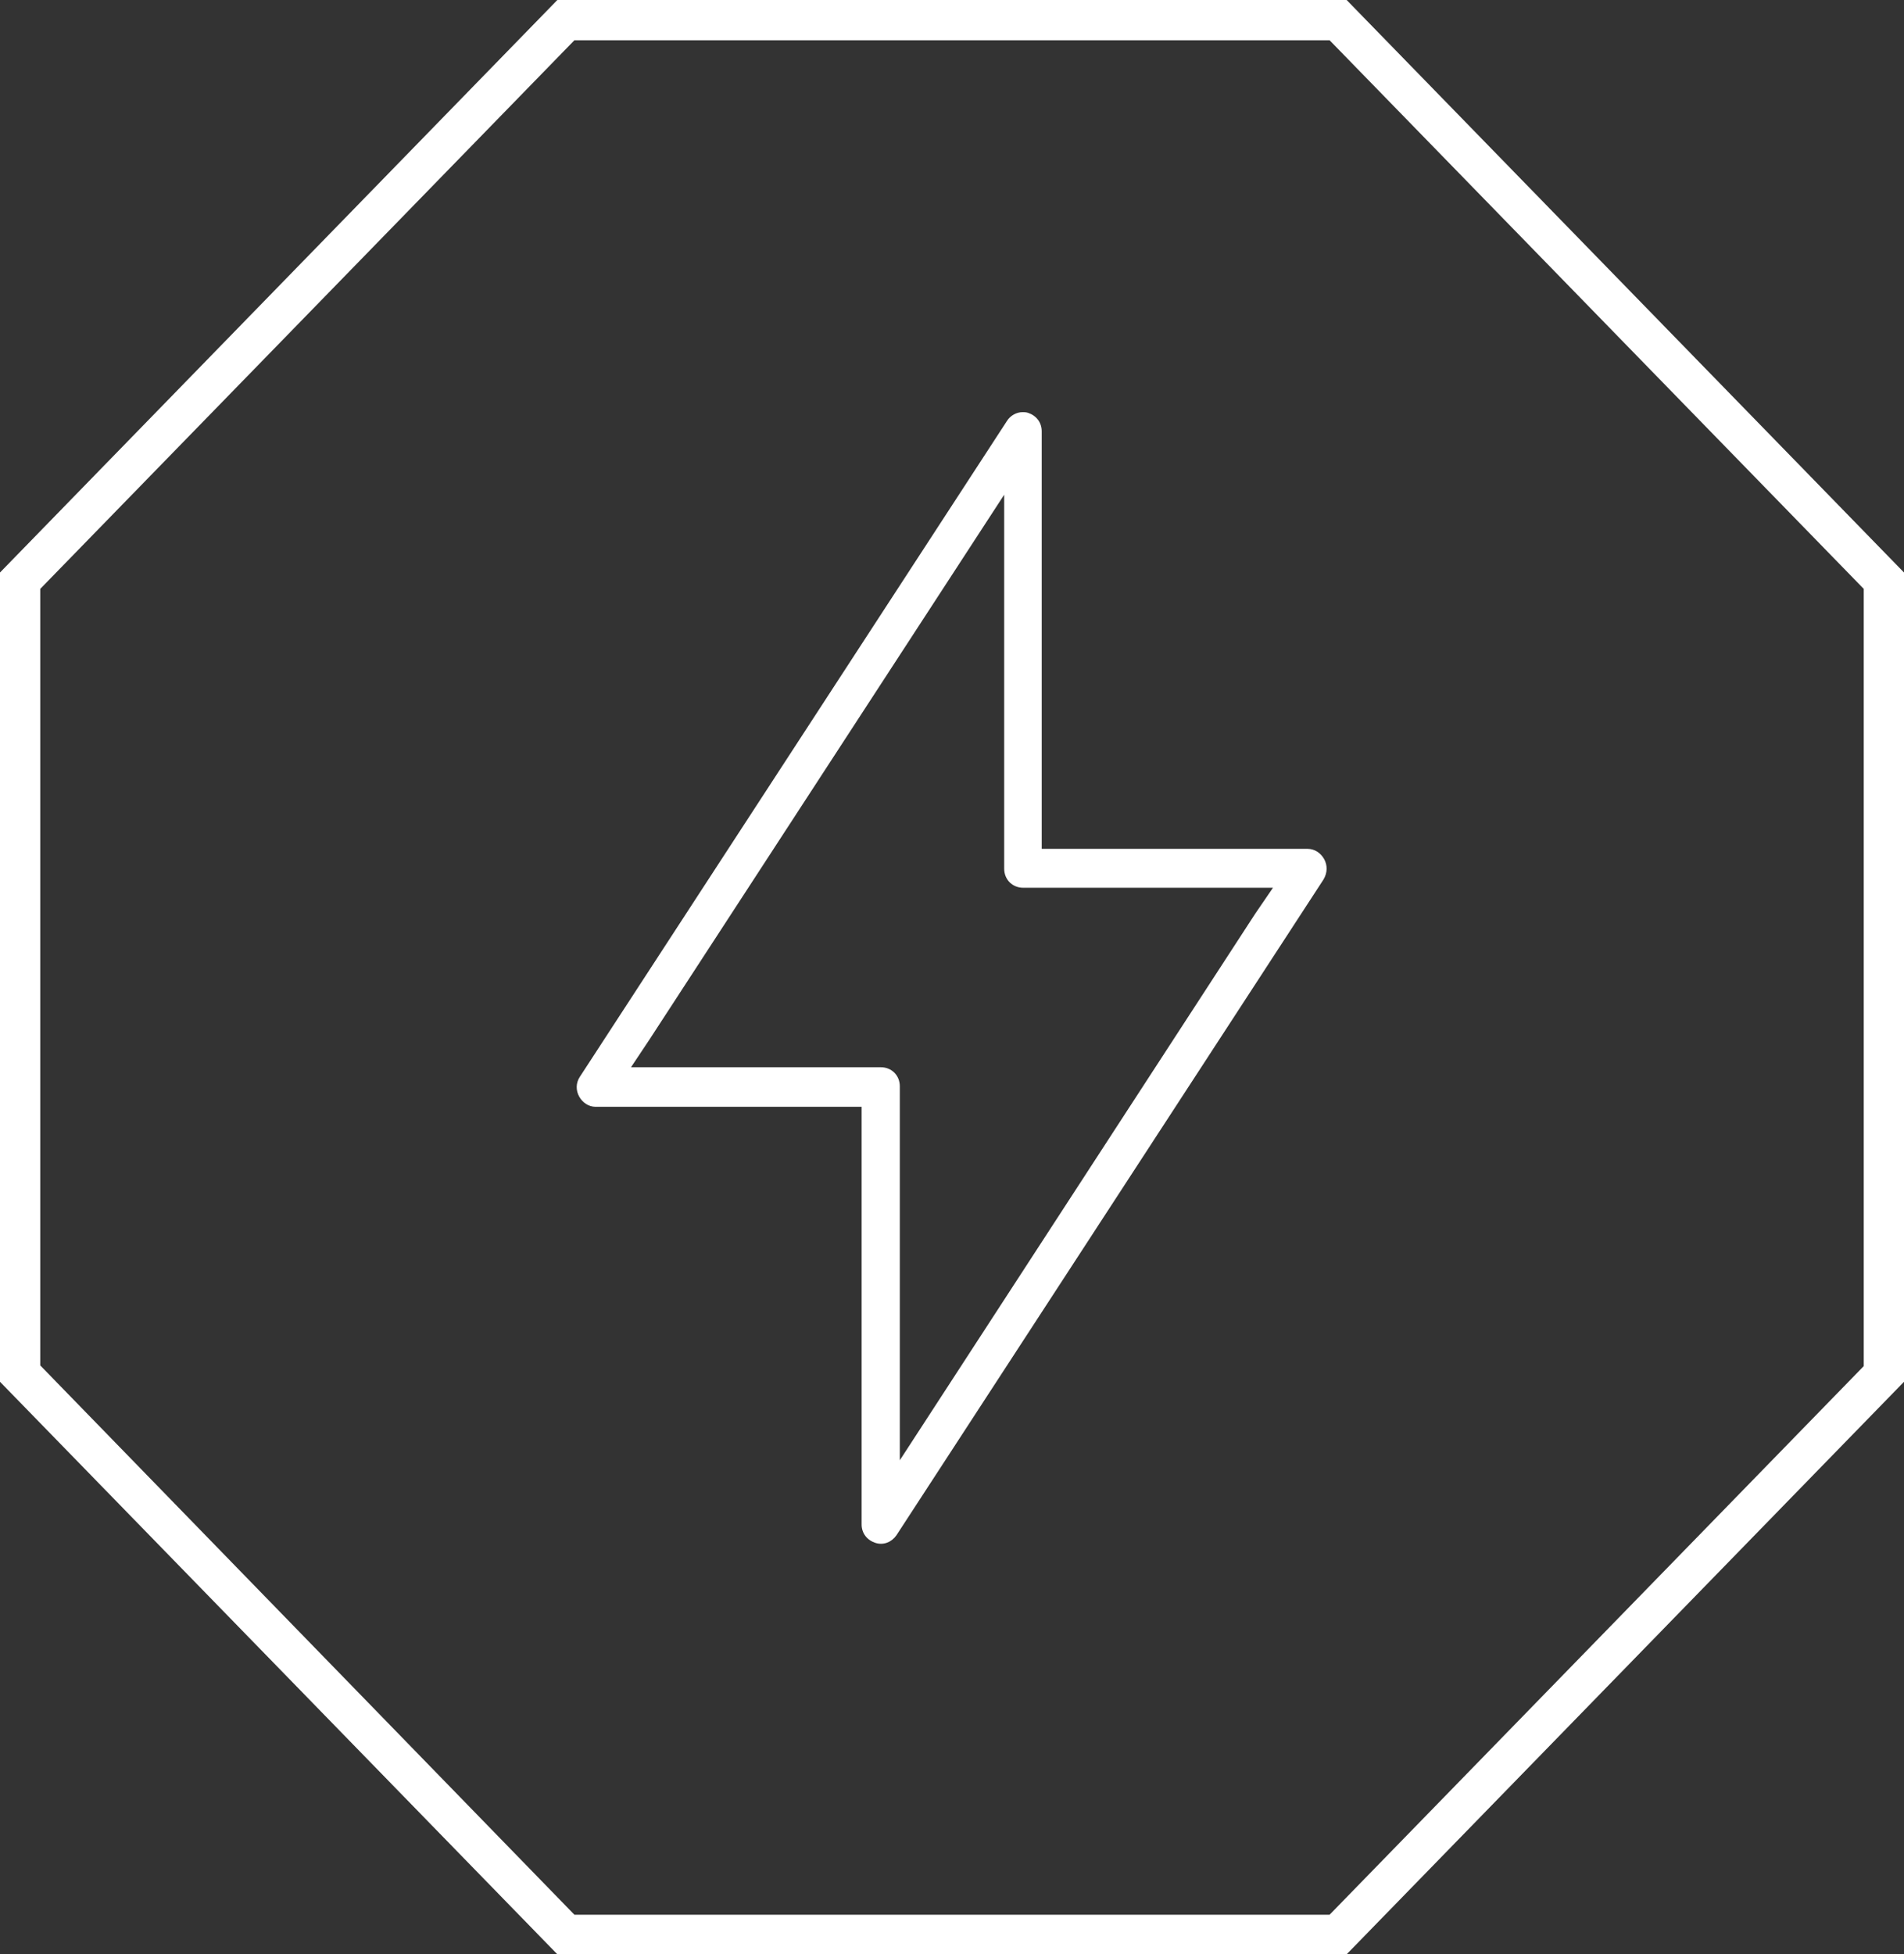
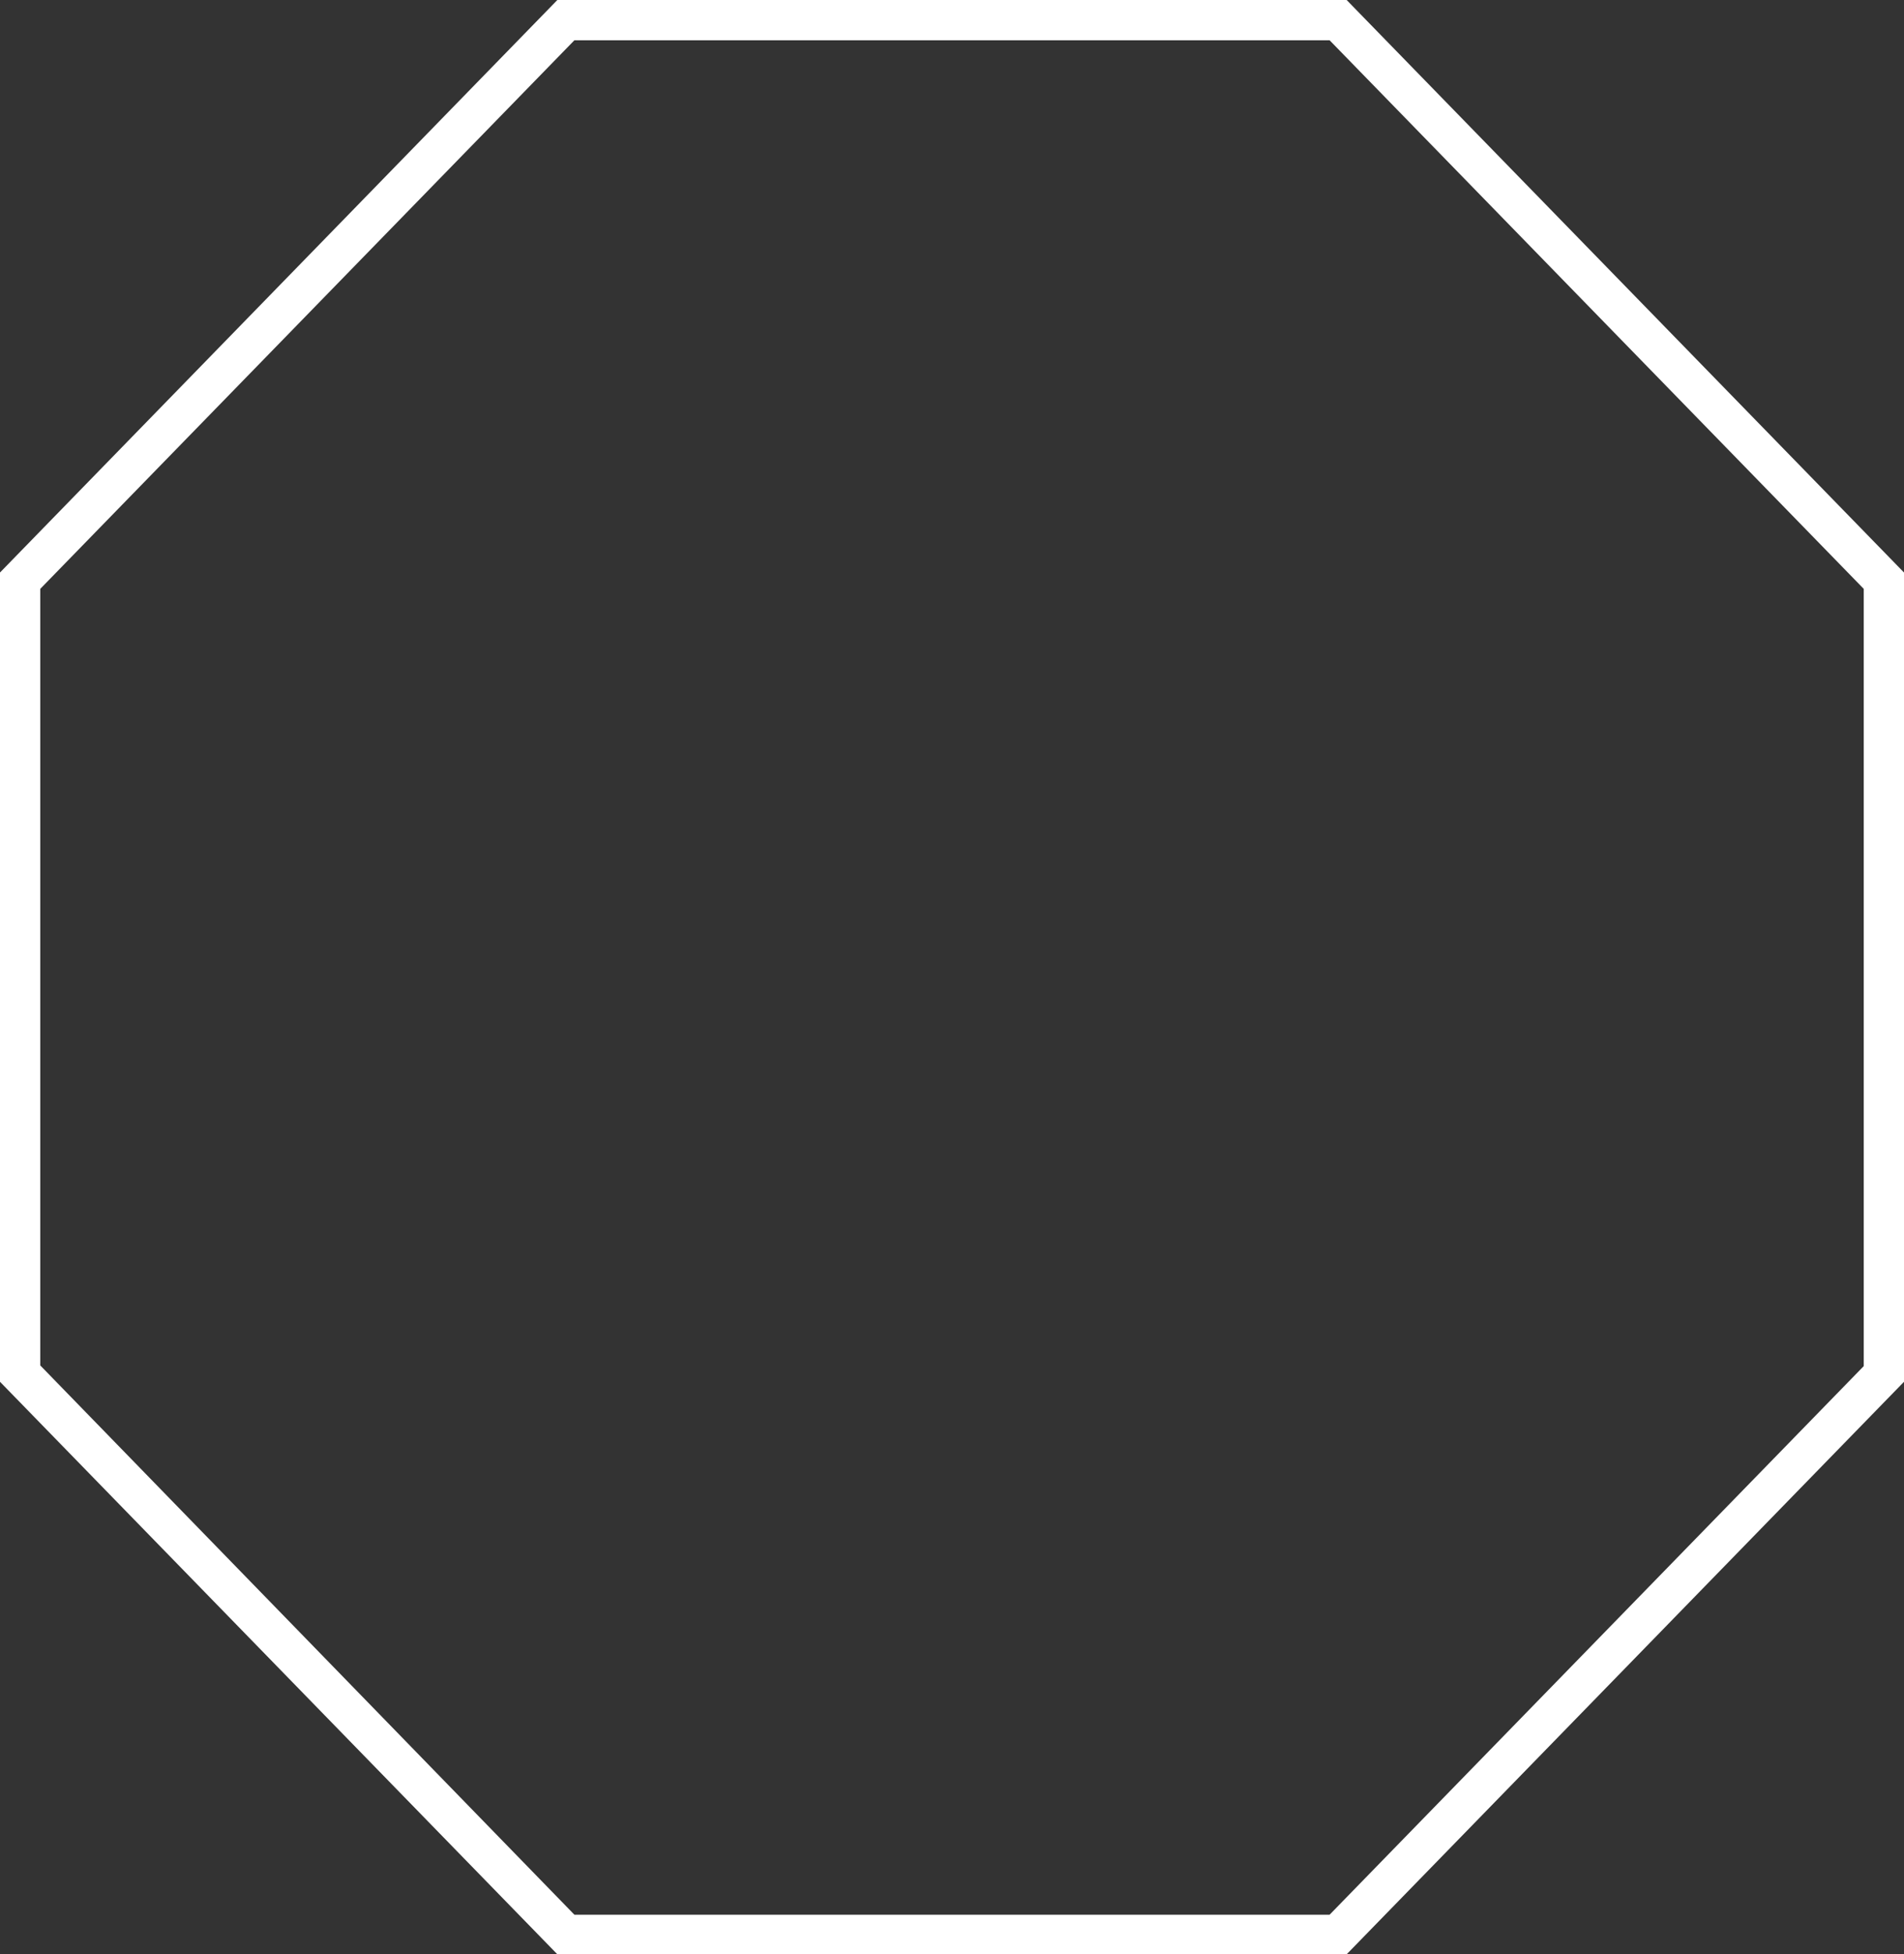
<svg xmlns="http://www.w3.org/2000/svg" version="1.1" id="Ebene_1" x="0px" y="0px" viewBox="0 0 279.1 286.4" style="enable-background:new 0 0 279.1 286.4;" xml:space="preserve">
  <rect x="0" y="0" width="279.1" height="286.4" fill="#333333" stroke="none" />
  <style type="text/css">
	.st0{fill:#FFFFFF;}
</style>
  <g>
    <path class="st0" d="M197.4,286.4H81.7L0,202.5V83.9L81.7,0h115.7l81.7,83.9v118.6L197.4,286.4z M84.2,280.6h110.7l78.3-80.4V86.3   L194.9,5.9H84.2L5.9,86.3v113.8L84.2,280.6z" />
-     <path class="st0" d="M184,133.9L131.9,214v-54.8c0-1.6-1.2-2.8-2.8-2.8H92.5l2.6-3.9l52.1-80v54.8c0,1.6,1.2,2.8,2.8,2.8h36.6   L184,133.9z M194.1,125.9c-0.5-0.9-1.4-1.5-2.4-1.5h-39V63.2c0-1.3-0.8-2.3-2-2.7c-0.3-0.1-0.6-0.1-0.8-0.1c-0.9,0-1.8,0.5-2.3,1.3   l-62.6,96.1c-0.6,0.9-0.6,2-0.1,2.9c0.5,0.9,1.4,1.5,2.4,1.5h39v61.2c0,1.3,0.8,2.3,2,2.7c1.2,0.4,2.4-0.1,3.1-1.1l62.6-96.1   C194.6,127.9,194.6,126.8,194.1,125.9" />
  </g>
</svg>